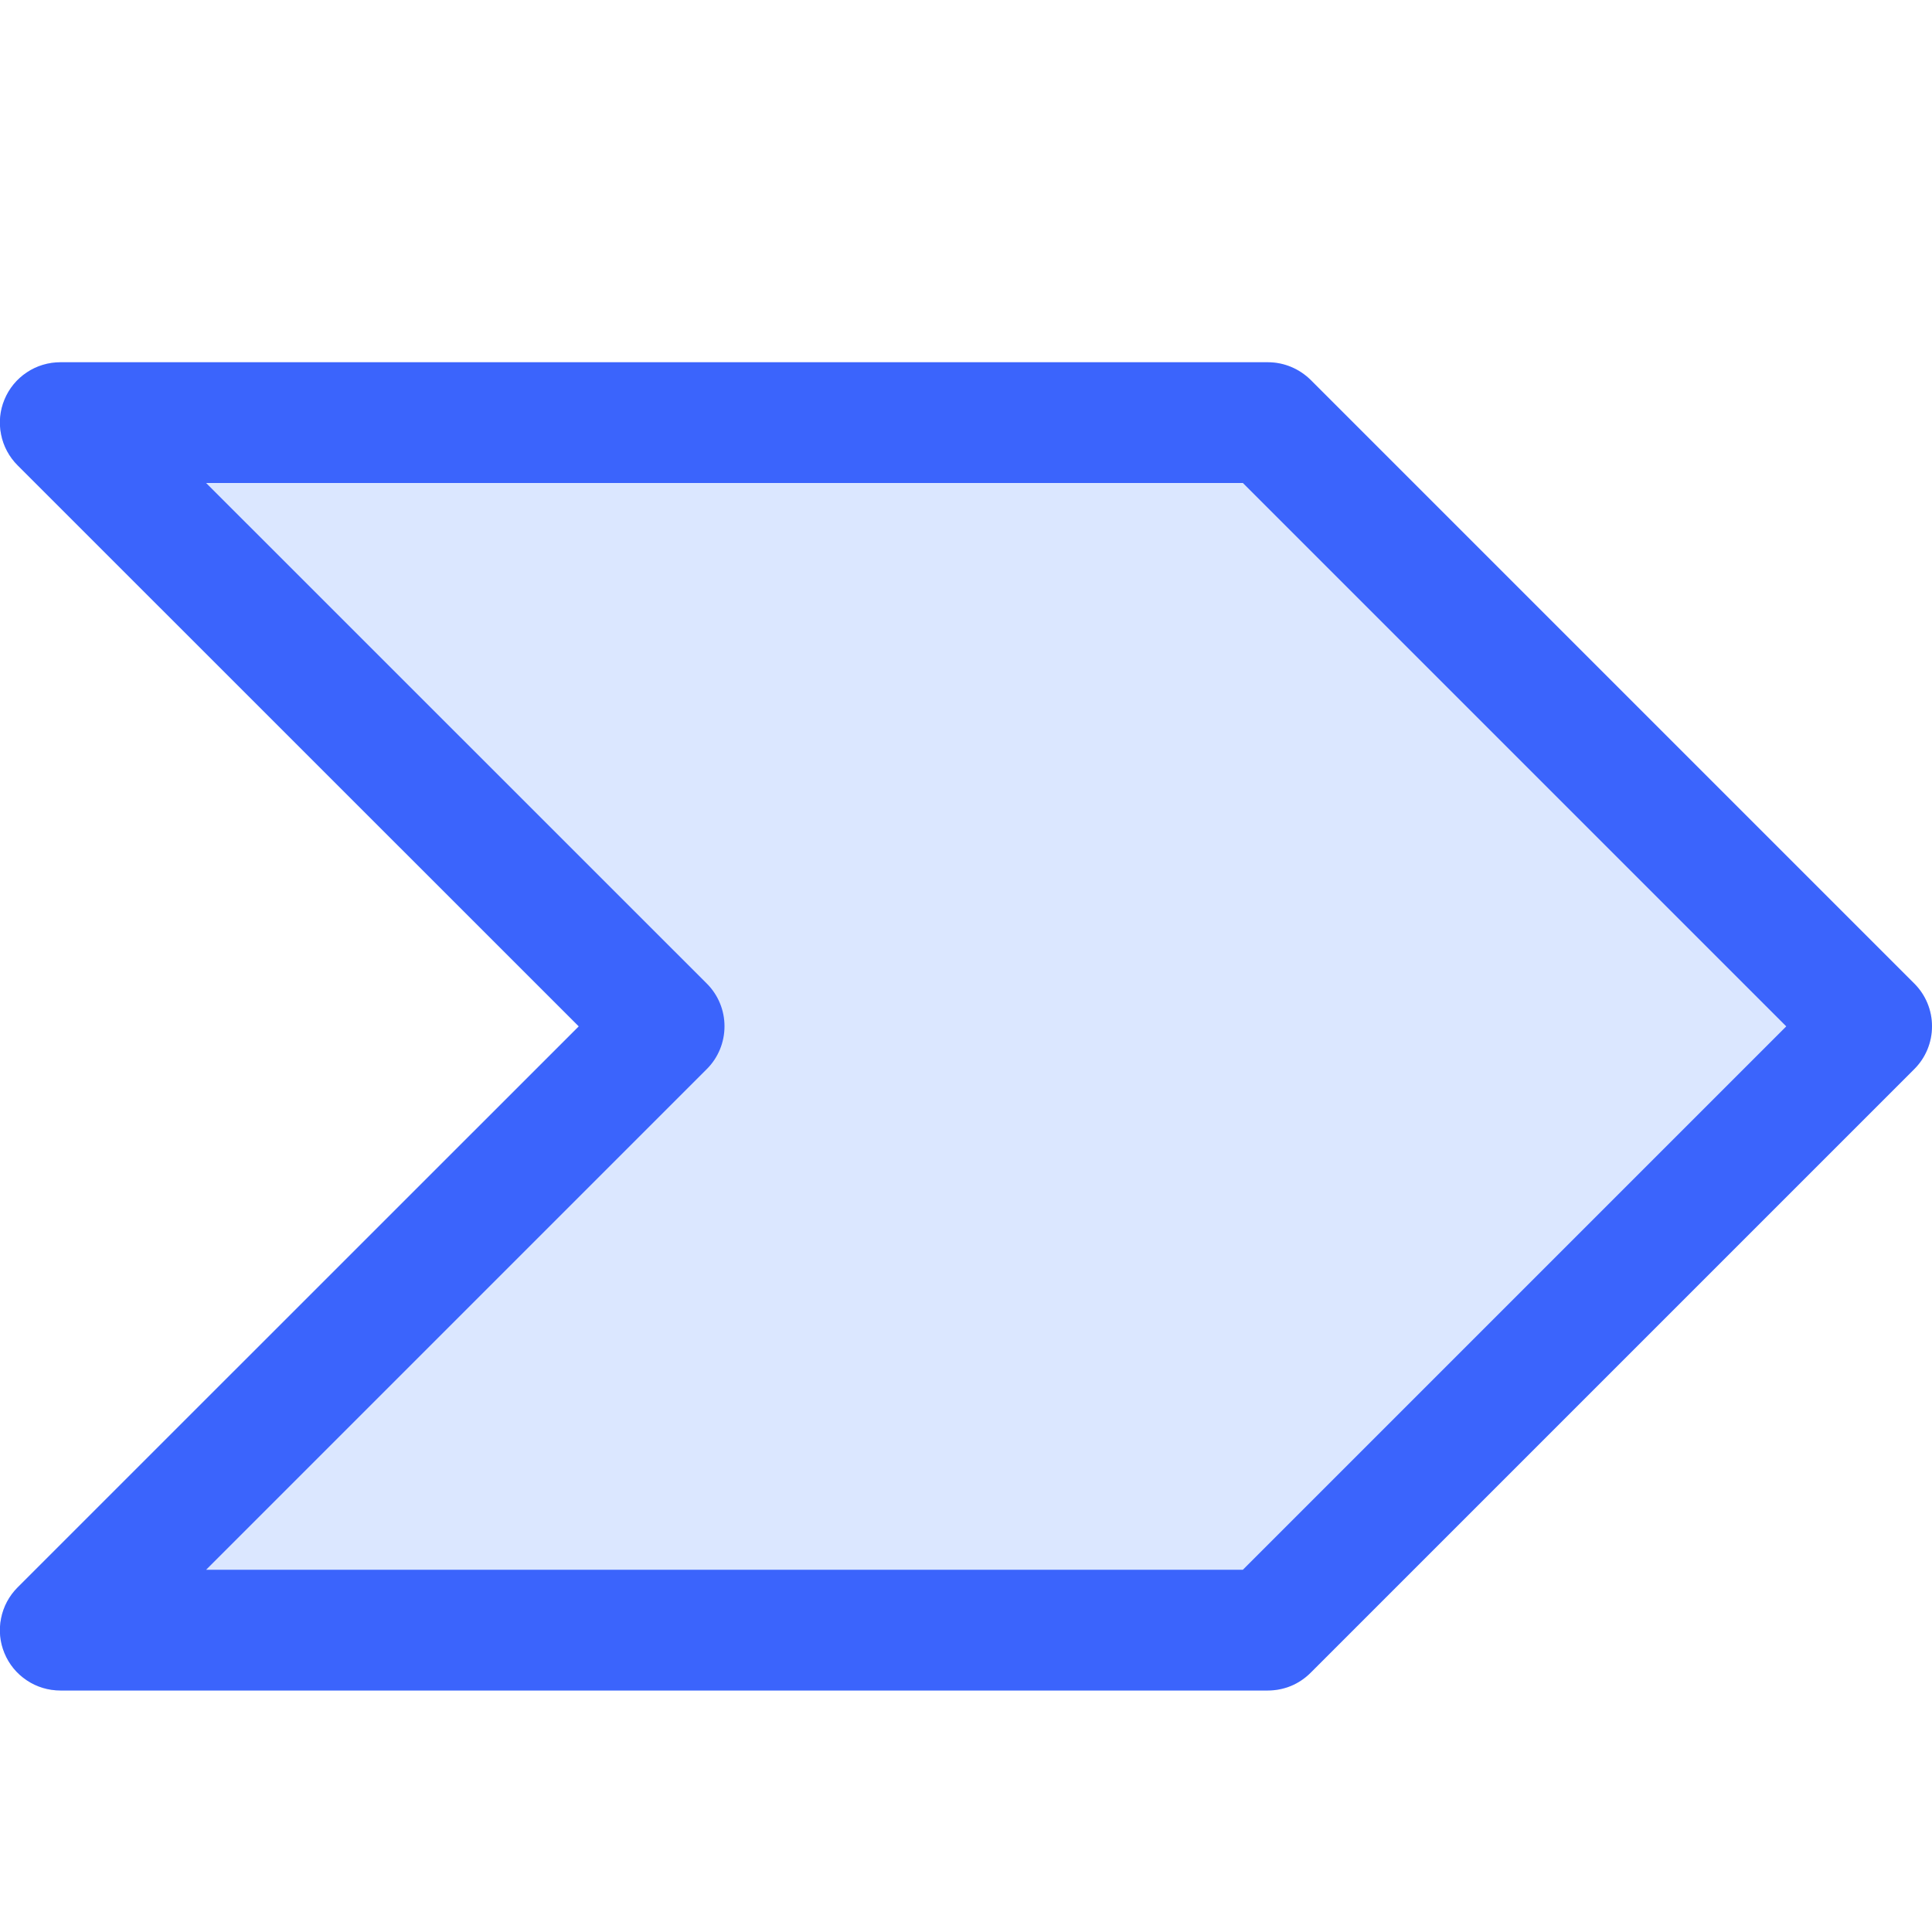
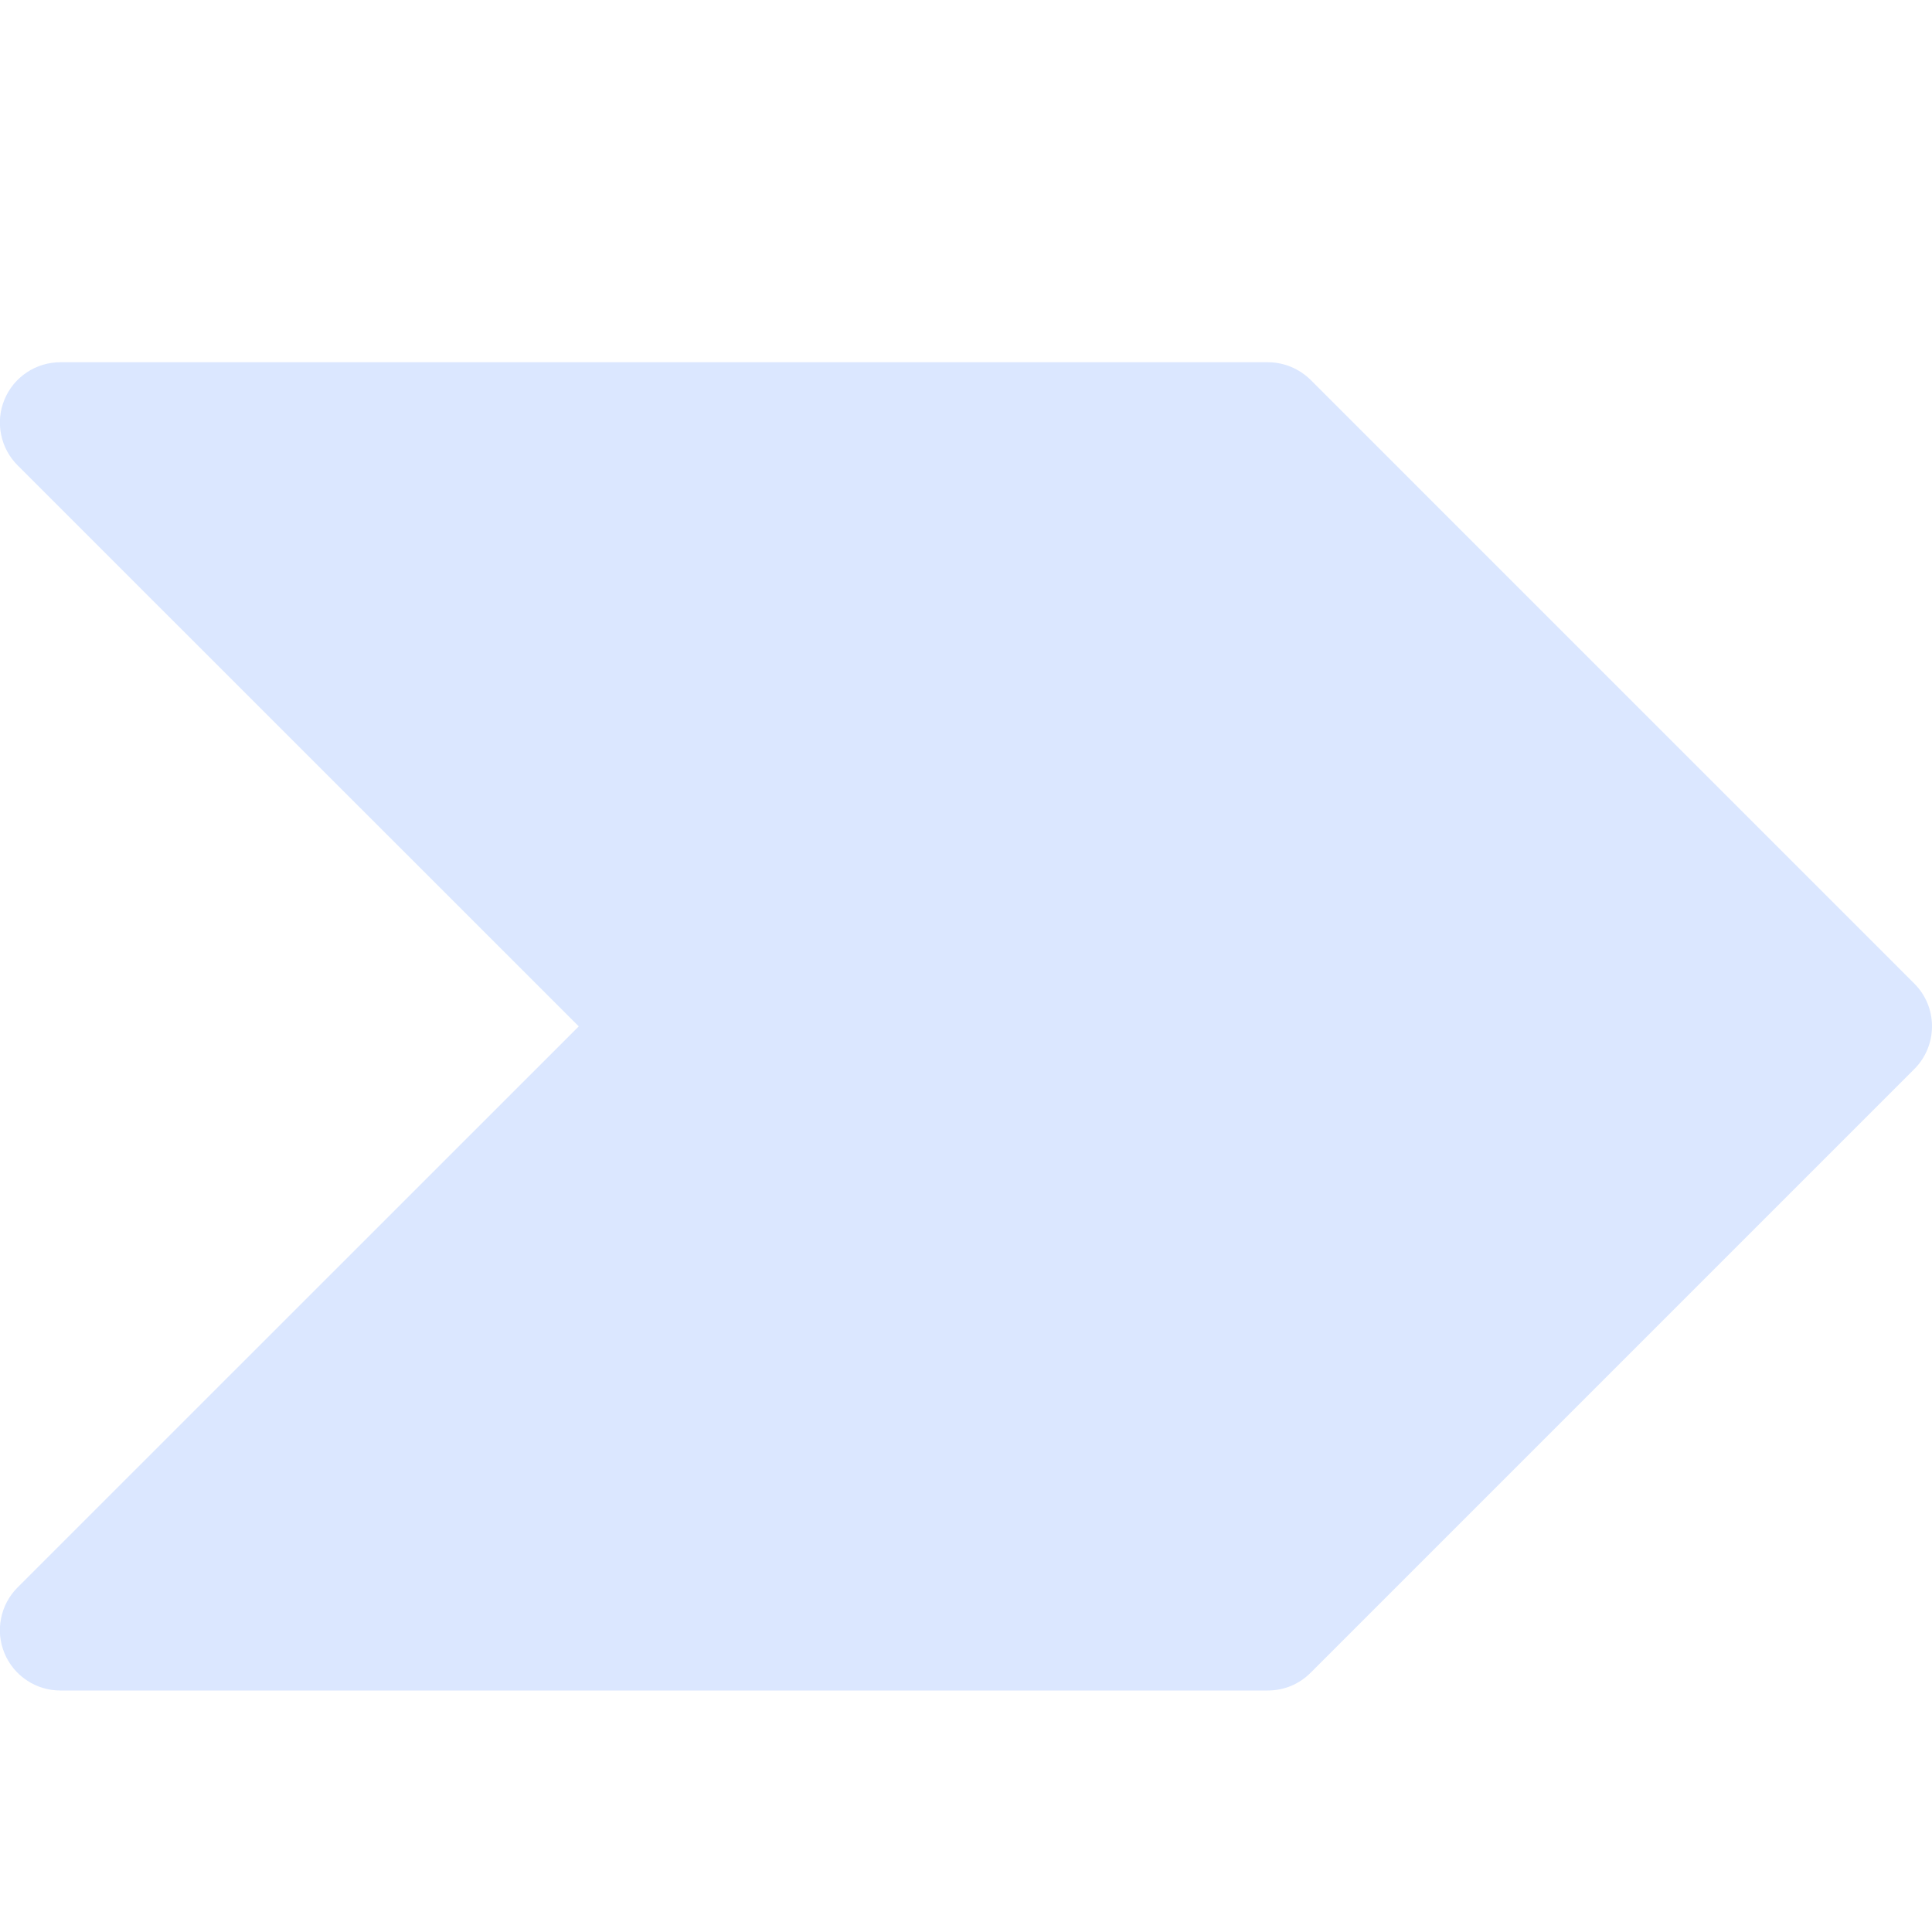
<svg xmlns="http://www.w3.org/2000/svg" viewBox="0 0 16 16" fill="none">
  <g clip-path="url(#clip0_2461_29498)">
    <path opacity="0.2" d="M4.793 8.5L0.146 3.854C0.076 3.784 0.028 3.695 0.009 3.598C-0.011 3.501 -0.001 3.4 0.037 3.309C0.075 3.217 0.139 3.139 0.222 3.084C0.304 3.029 0.401 3 0.5 3H10.5C10.566 3 10.631 3.013 10.691 3.038C10.752 3.063 10.807 3.1 10.854 3.146L15.854 8.146C15.948 8.24 16 8.367 16 8.499C16 8.632 15.948 8.759 15.854 8.853L10.854 13.853C10.807 13.9 10.752 13.937 10.692 13.962C10.631 13.987 10.566 14 10.5 14H0.5C0.401 14 0.304 13.971 0.222 13.916C0.139 13.861 0.075 13.783 0.037 13.691C-0.001 13.6 -0.011 13.499 0.009 13.402C0.028 13.305 0.076 13.216 0.146 13.146L4.793 8.5Z" fill="#4F87FE" />
-     <path d="M4.793 8.5L0.146 3.854C0.076 3.784 0.028 3.695 0.009 3.598C-0.011 3.501 -0.001 3.4 0.037 3.309C0.075 3.217 0.139 3.139 0.222 3.084C0.304 3.029 0.401 3 0.5 3H10.5C10.566 3 10.631 3.013 10.691 3.038C10.752 3.063 10.807 3.1 10.854 3.146L15.854 8.146C15.948 8.24 16 8.367 16 8.499C16 8.632 15.948 8.759 15.854 8.853L10.854 13.853C10.807 13.9 10.752 13.937 10.692 13.962C10.631 13.987 10.566 14 10.5 14H0.5C0.401 14 0.304 13.971 0.222 13.916C0.139 13.861 0.075 13.783 0.037 13.691C-0.001 13.6 -0.011 13.499 0.009 13.402C0.028 13.305 0.076 13.216 0.146 13.146L4.793 8.5ZM1.707 4L5.854 8.146C5.948 8.24 6 8.367 6 8.499C6 8.632 5.948 8.759 5.854 8.853L1.707 13H10.293L14.793 8.5L10.293 4H1.707Z" fill="#3B64FC" />
  </g>
  <defs>
    <clipPath id="clip0_2461_29498">
      <rect width="16" height="16" fill="white" />
    </clipPath>
  </defs>
</svg>